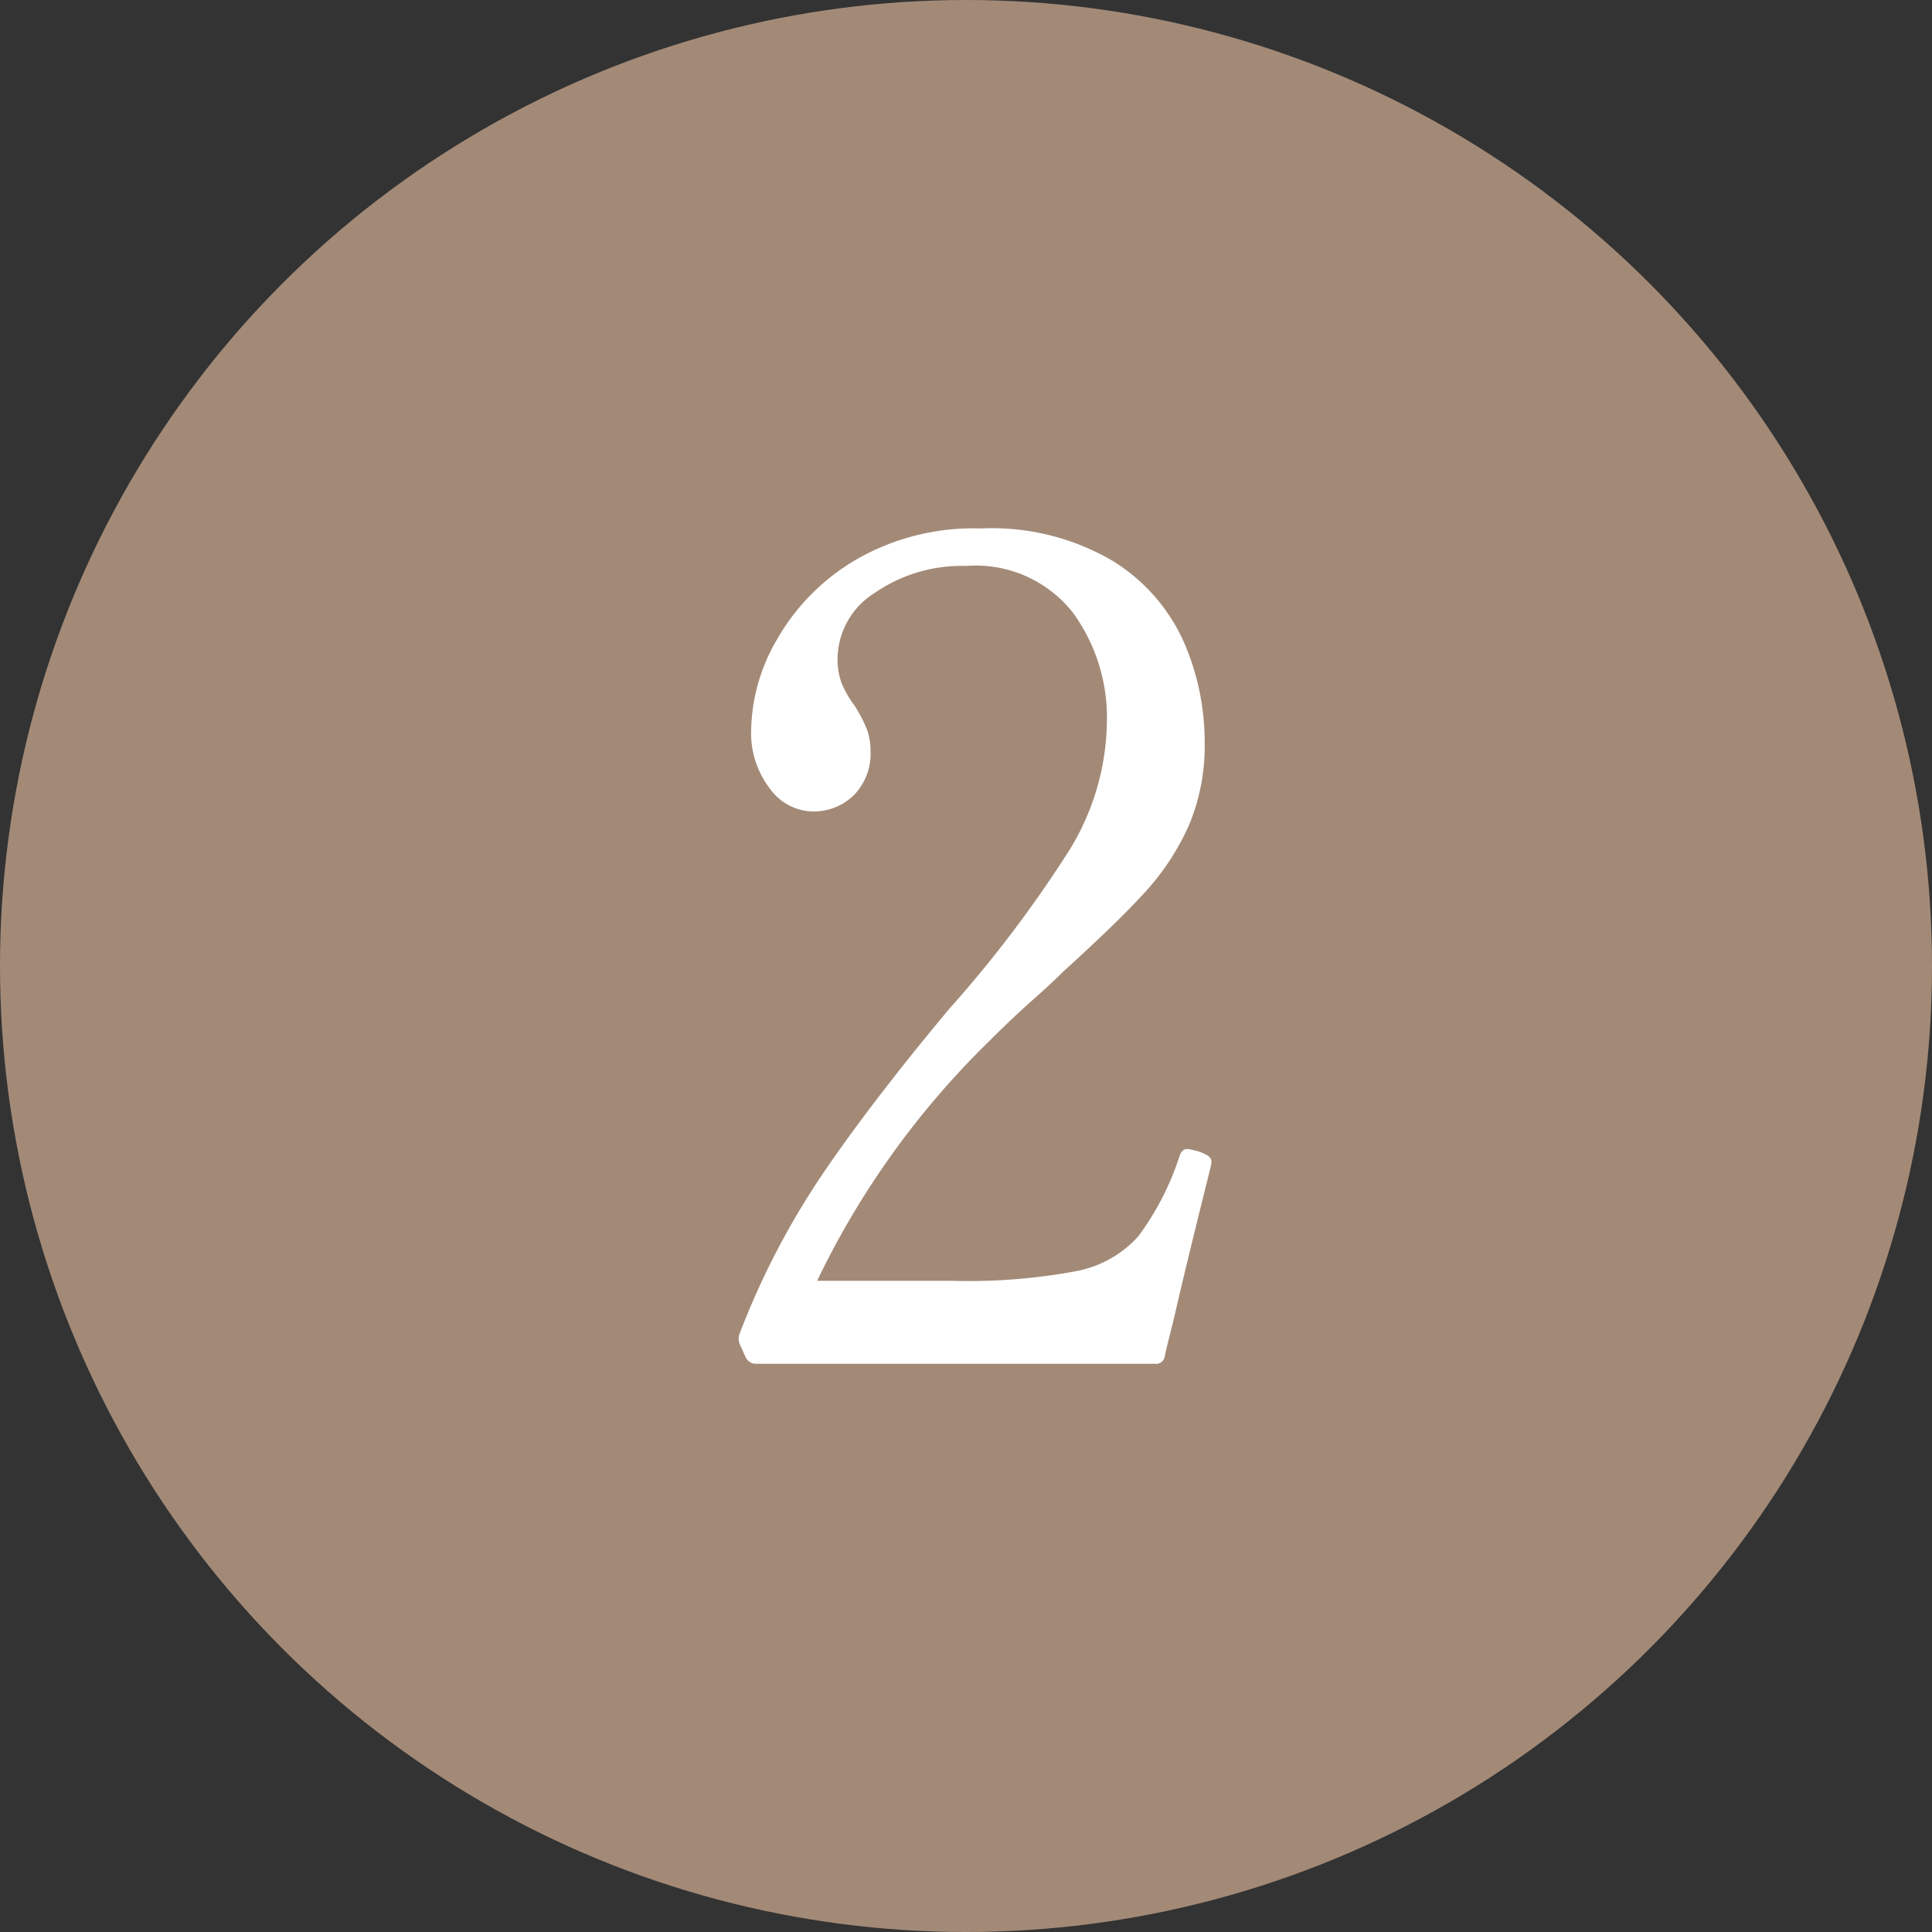
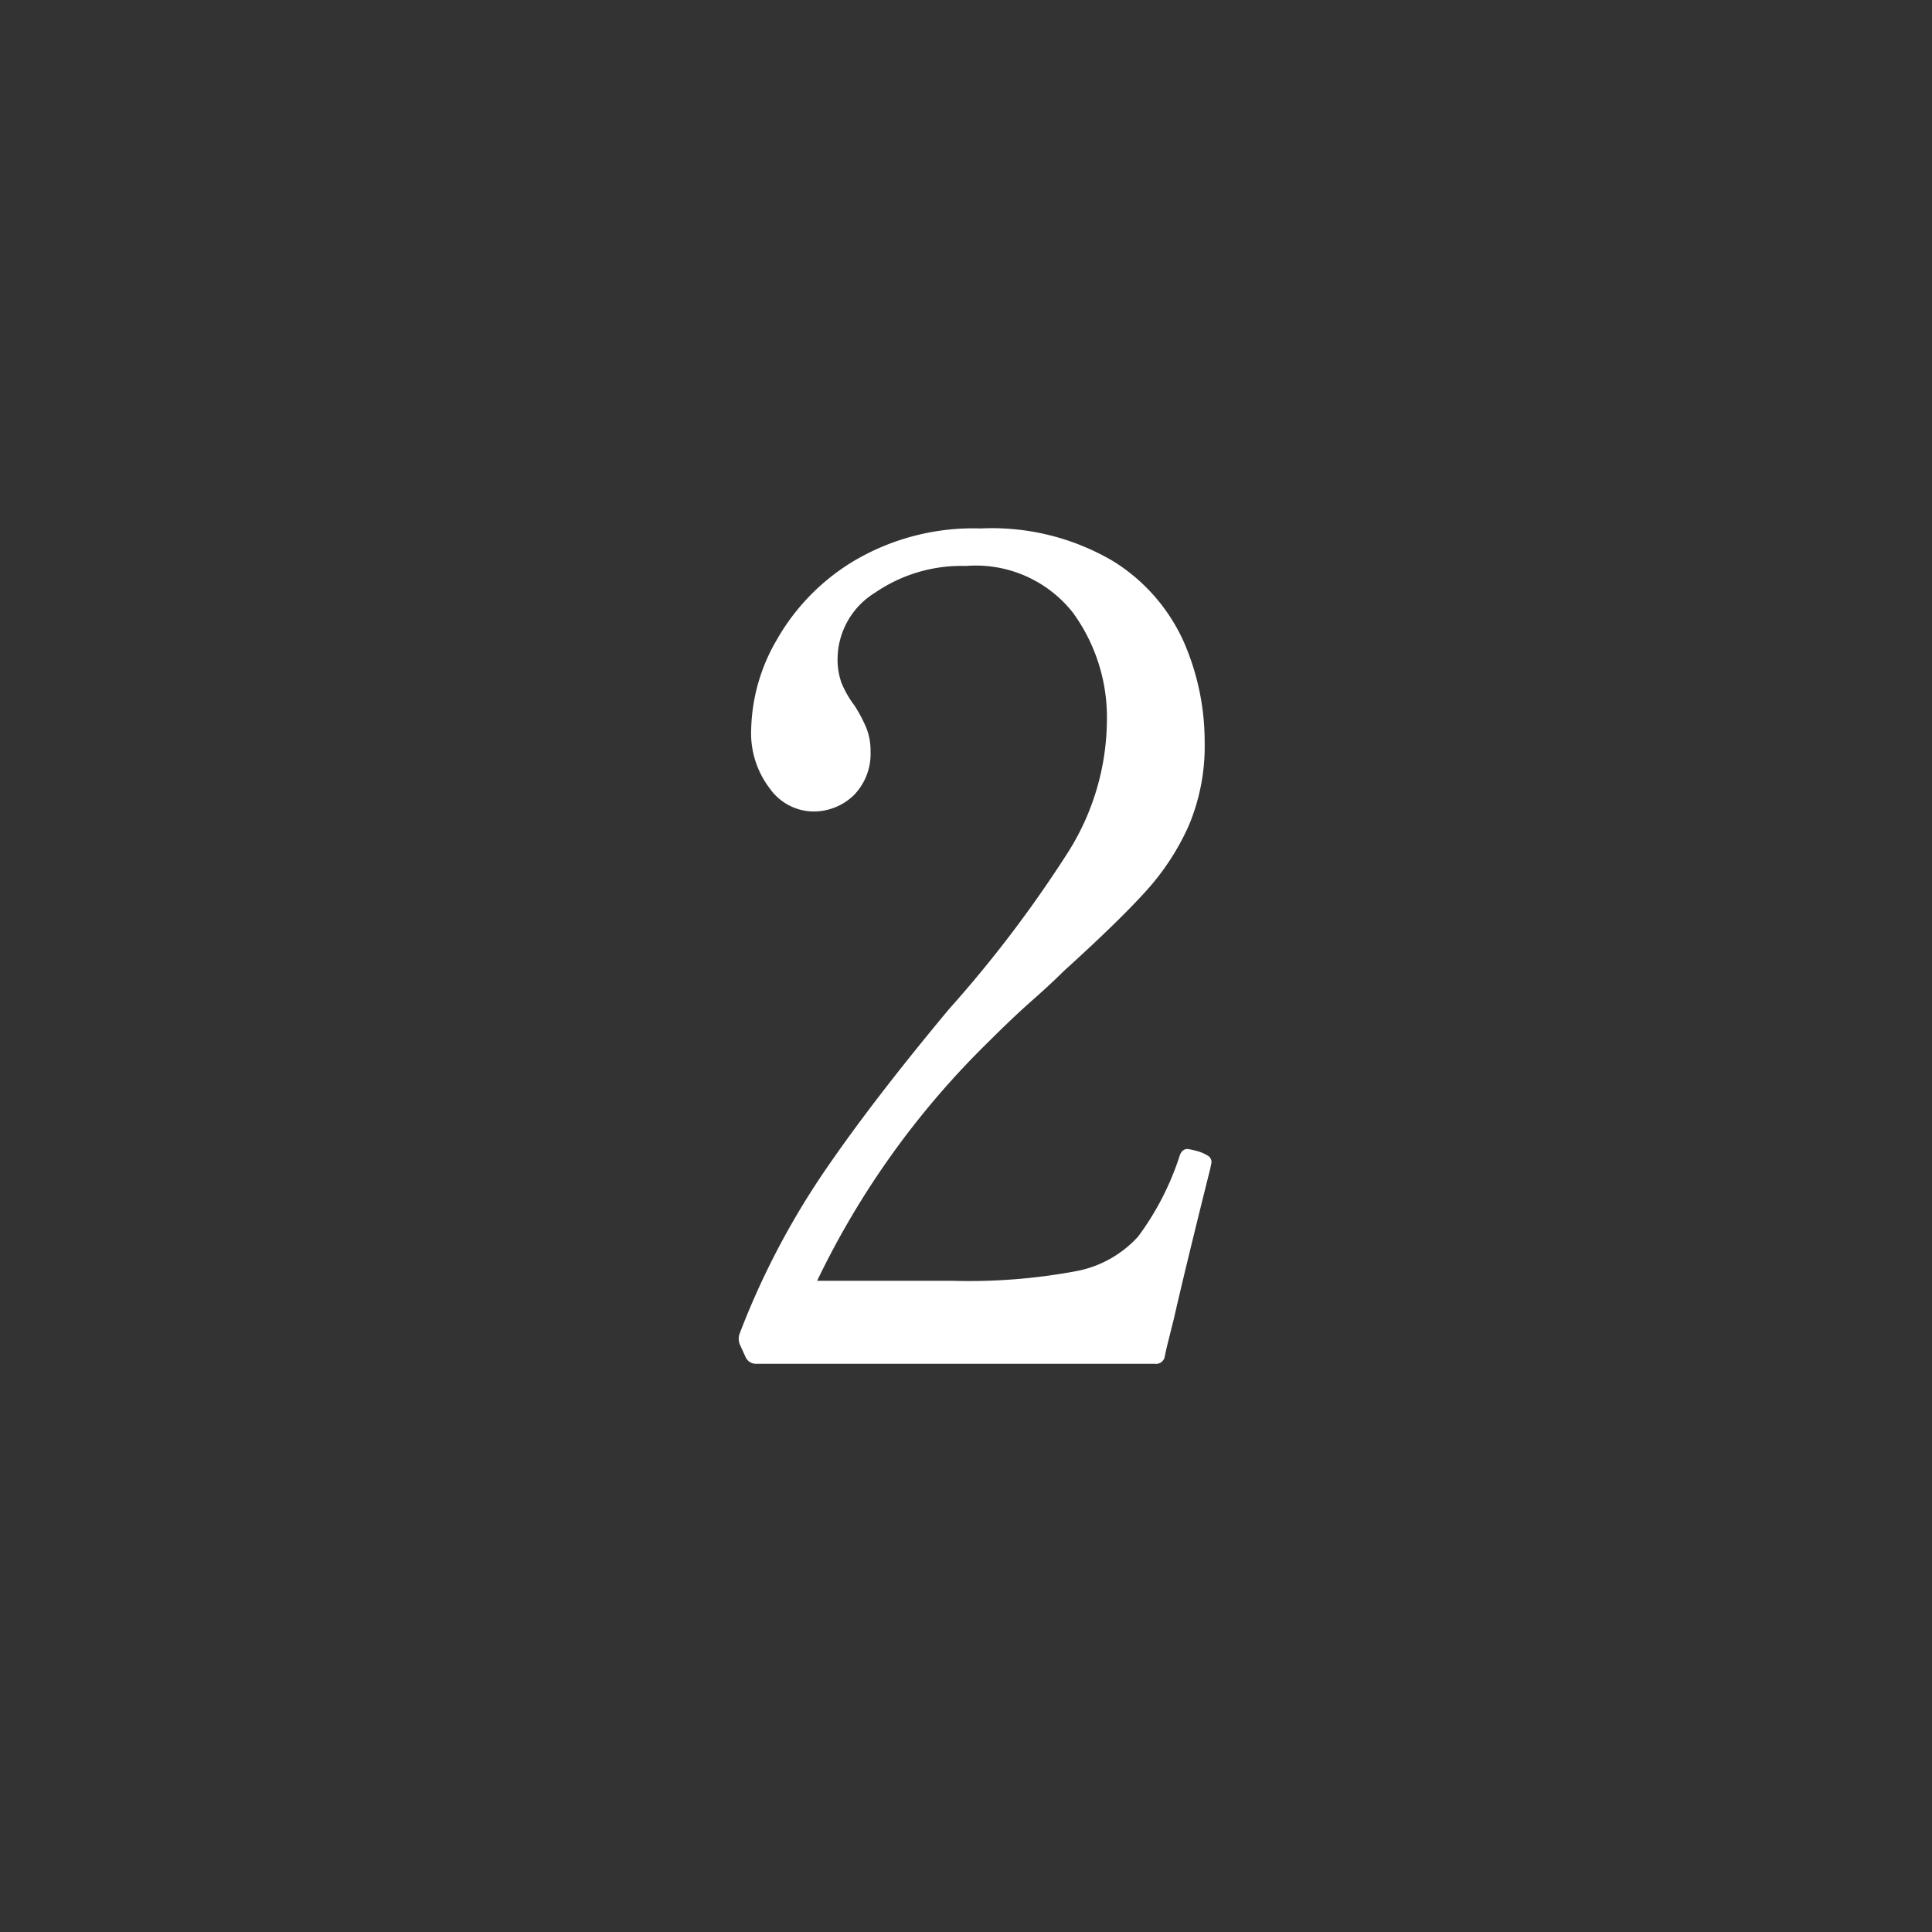
<svg xmlns="http://www.w3.org/2000/svg" width="17" height="17" viewBox="0 0 17 17">
  <rect x="0" y="0" width="17" height="17" fill="#333333" stroke="none" />
  <g id="グループ_49410" data-name="グループ 49410" transform="translate(-1110 -2484)">
-     <circle id="楕円形_15" data-name="楕円形 15" cx="8.5" cy="8.5" r="8.5" transform="translate(1110 2484)" fill="#a38a77" />
-     <path id="パス_105128" data-name="パス 105128" d="M4.65-1.72Q4.43-.84,4.33-.4l-.05.2q-.02.08-.03.13A.078.078,0,0,1,4.16,0H.66a.1.1,0,0,1-.1-.06L.51-.17a.13.13,0,0,1,0-.1,6.919,6.919,0,0,1,.715-1.38Q1.65-2.28,2.35-3.12a10.752,10.752,0,0,0,1.06-1.4A2.2,2.2,0,0,0,3.74-5.66a1.566,1.566,0,0,0-.3-.95,1.087,1.087,0,0,0-.94-.41,1.343,1.343,0,0,0-.8.235.69.69,0,0,0-.33.575.609.609,0,0,0,.035.22.913.913,0,0,0,.115.2,1.286,1.286,0,0,1,.105.2.538.538,0,0,1,.035.2.52.52,0,0,1-.145.385.507.507,0,0,1-.375.145.476.476,0,0,1-.365-.2A.8.8,0,0,1,.61-5.59a1.626,1.626,0,0,1,.225-.78,1.906,1.906,0,0,1,.68-.695A2.061,2.061,0,0,1,2.63-7.35a2.1,2.1,0,0,1,1.16.285,1.61,1.61,0,0,1,.625.71A2.195,2.195,0,0,1,4.6-5.47a1.8,1.8,0,0,1-.14.735,2.179,2.179,0,0,1-.38.58q-.24.265-.72.7-.11.11-.28.26t-.39.37A7.443,7.443,0,0,0,1.19-.73H2.38A5.136,5.136,0,0,0,3.47-.815a.98.98,0,0,0,.545-.305,2.453,2.453,0,0,0,.365-.71q.02-.06.07-.06a.828.828,0,0,1,.09.02.392.392,0,0,1,.09.04.067.067,0,0,1,.03.06Z" transform="translate(1116 2496)" fill="#fff" />
+     <path id="パス_105128" data-name="パス 105128" d="M4.65-1.72Q4.43-.84,4.33-.4l-.05.2q-.02.08-.03.13A.078.078,0,0,1,4.16,0H.66a.1.1,0,0,1-.1-.06L.51-.17a.13.13,0,0,1,0-.1,6.919,6.919,0,0,1,.715-1.38Q1.65-2.28,2.35-3.12a10.752,10.752,0,0,0,1.06-1.4A2.2,2.2,0,0,0,3.74-5.66a1.566,1.566,0,0,0-.3-.95,1.087,1.087,0,0,0-.94-.41,1.343,1.343,0,0,0-.8.235.69.69,0,0,0-.33.575.609.609,0,0,0,.035.22.913.913,0,0,0,.115.2,1.286,1.286,0,0,1,.105.2.538.538,0,0,1,.035.2.52.52,0,0,1-.145.385.507.507,0,0,1-.375.145.476.476,0,0,1-.365-.2A.8.8,0,0,1,.61-5.59a1.626,1.626,0,0,1,.225-.78,1.906,1.906,0,0,1,.68-.695A2.061,2.061,0,0,1,2.63-7.35a2.1,2.1,0,0,1,1.16.285,1.61,1.61,0,0,1,.625.71A2.195,2.195,0,0,1,4.6-5.47a1.8,1.8,0,0,1-.14.735,2.179,2.179,0,0,1-.38.58q-.24.265-.72.7-.11.11-.28.26t-.39.37A7.443,7.443,0,0,0,1.19-.73H2.38A5.136,5.136,0,0,0,3.47-.815a.98.98,0,0,0,.545-.305,2.453,2.453,0,0,0,.365-.71q.02-.06.07-.06a.828.828,0,0,1,.09.02.392.392,0,0,1,.09.04.067.067,0,0,1,.03.06" transform="translate(1116 2496)" fill="#fff" />
  </g>
</svg>